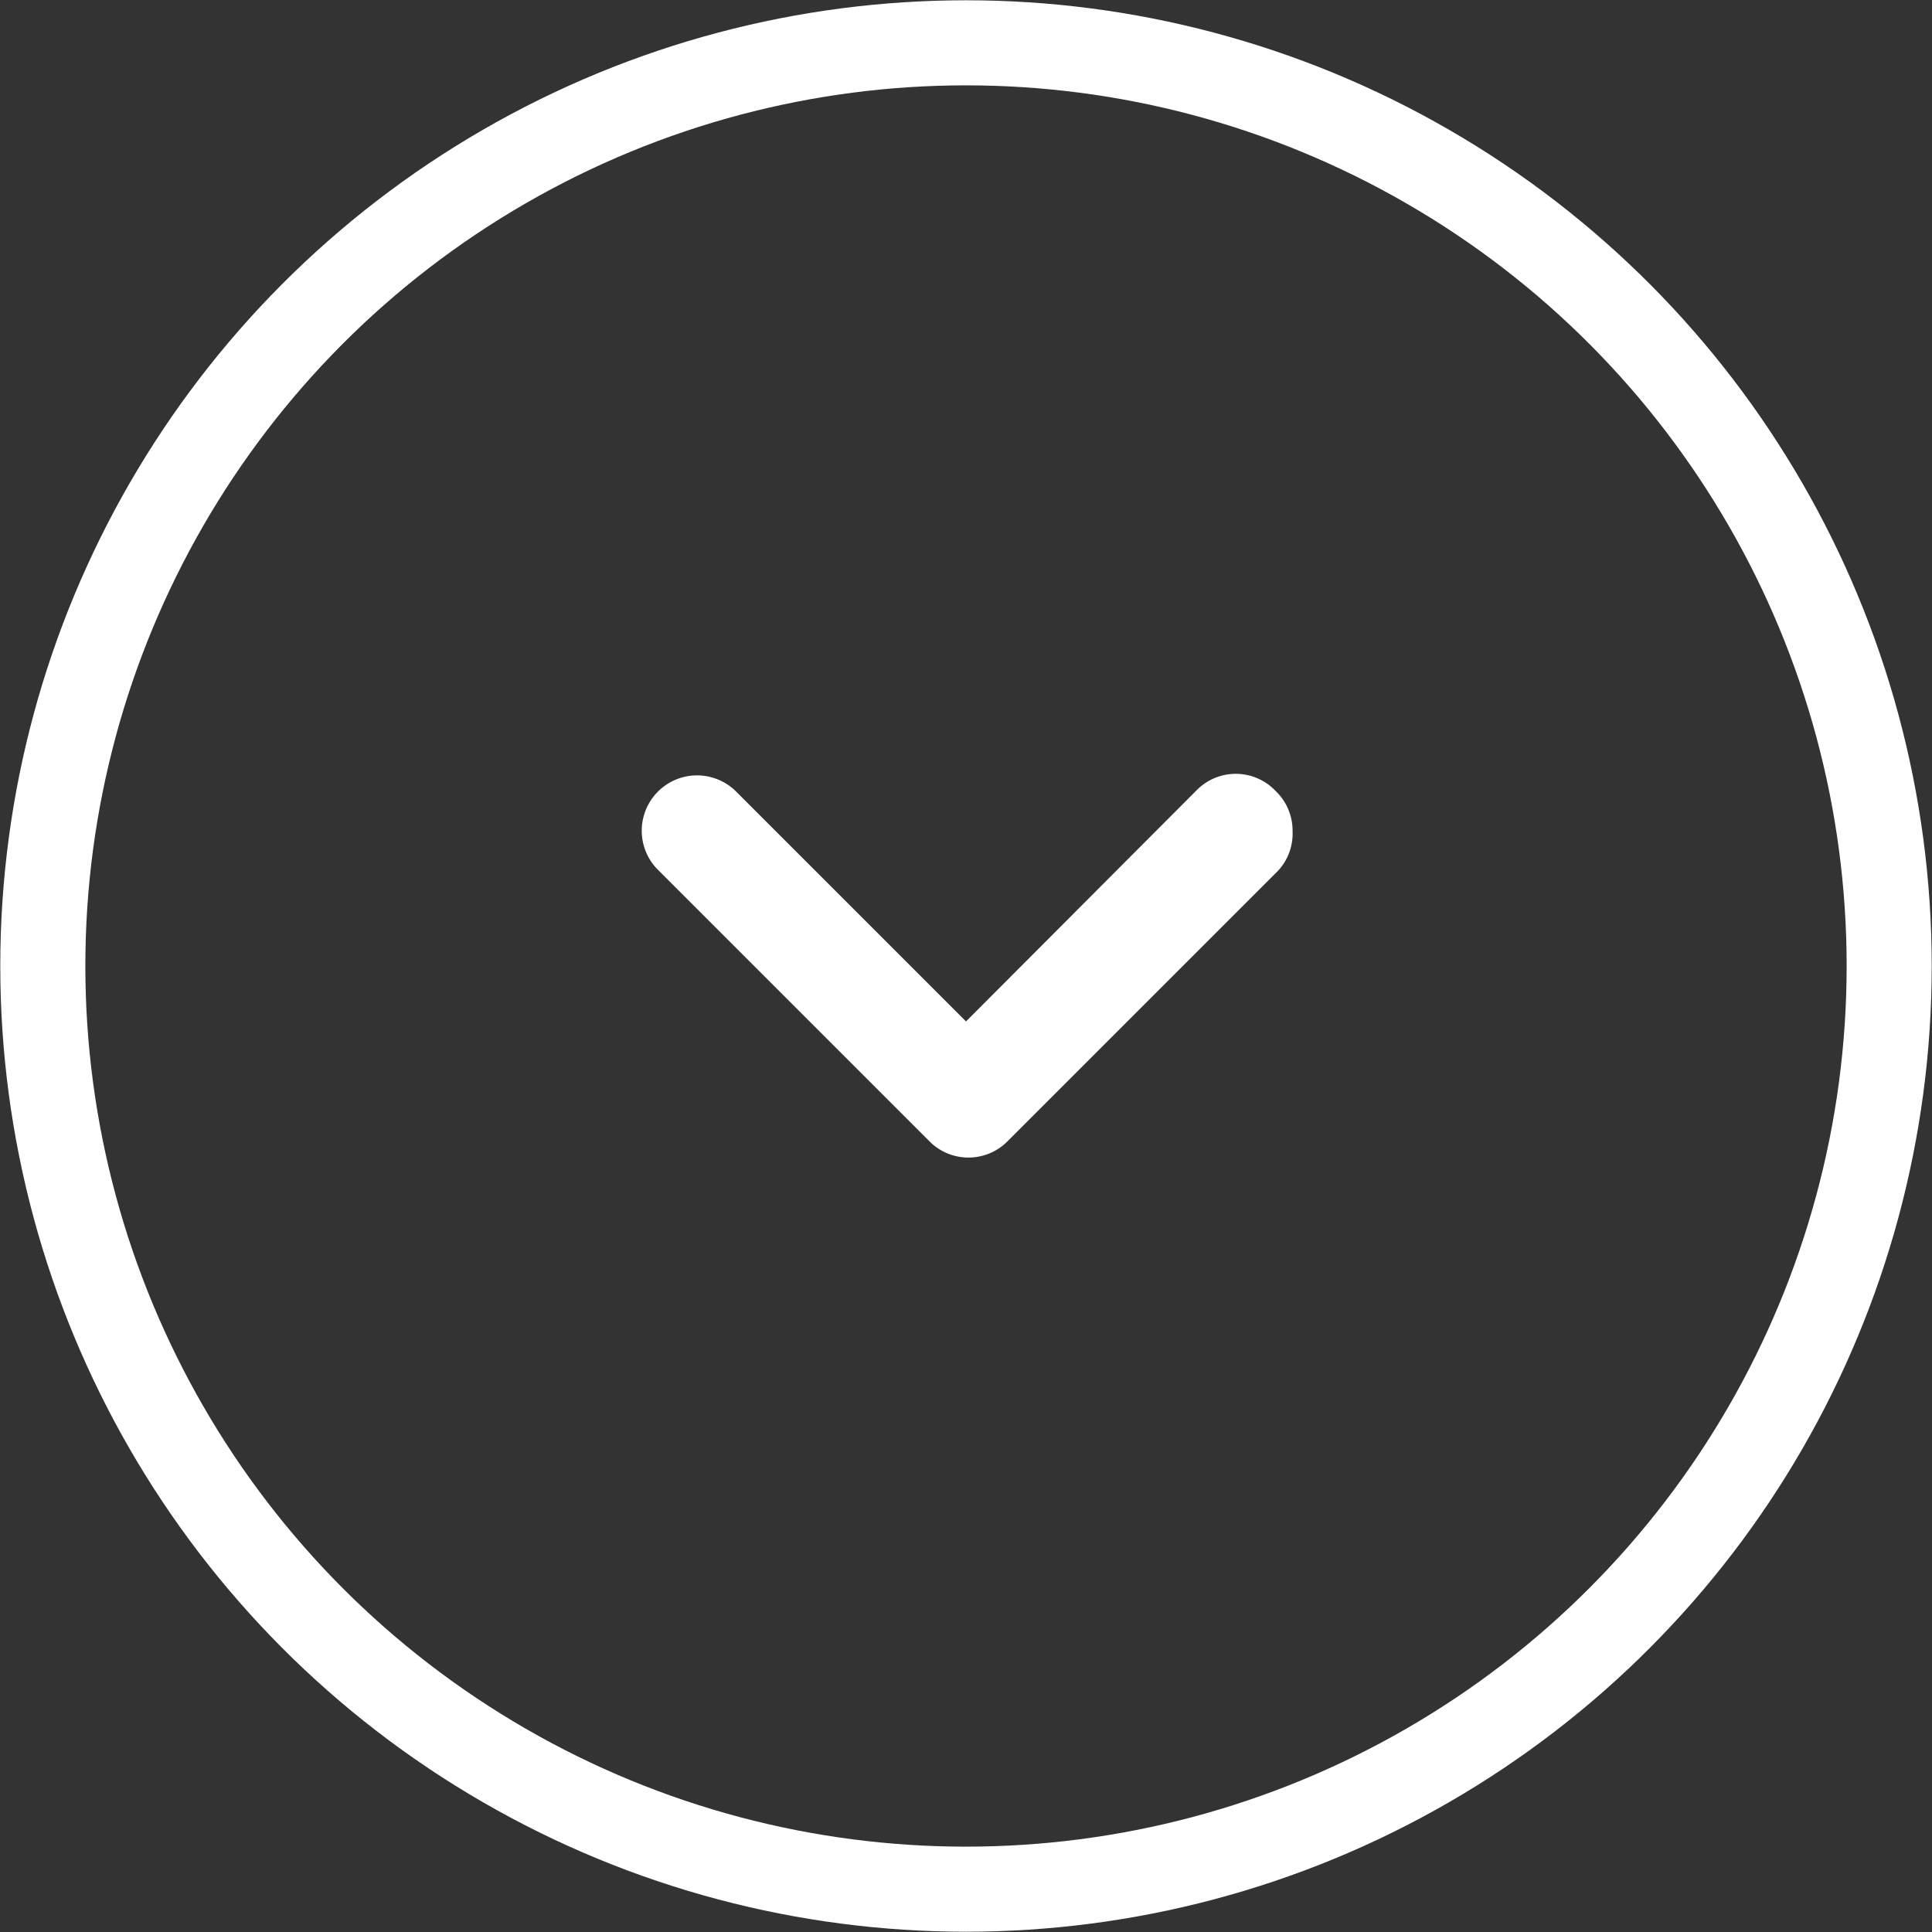
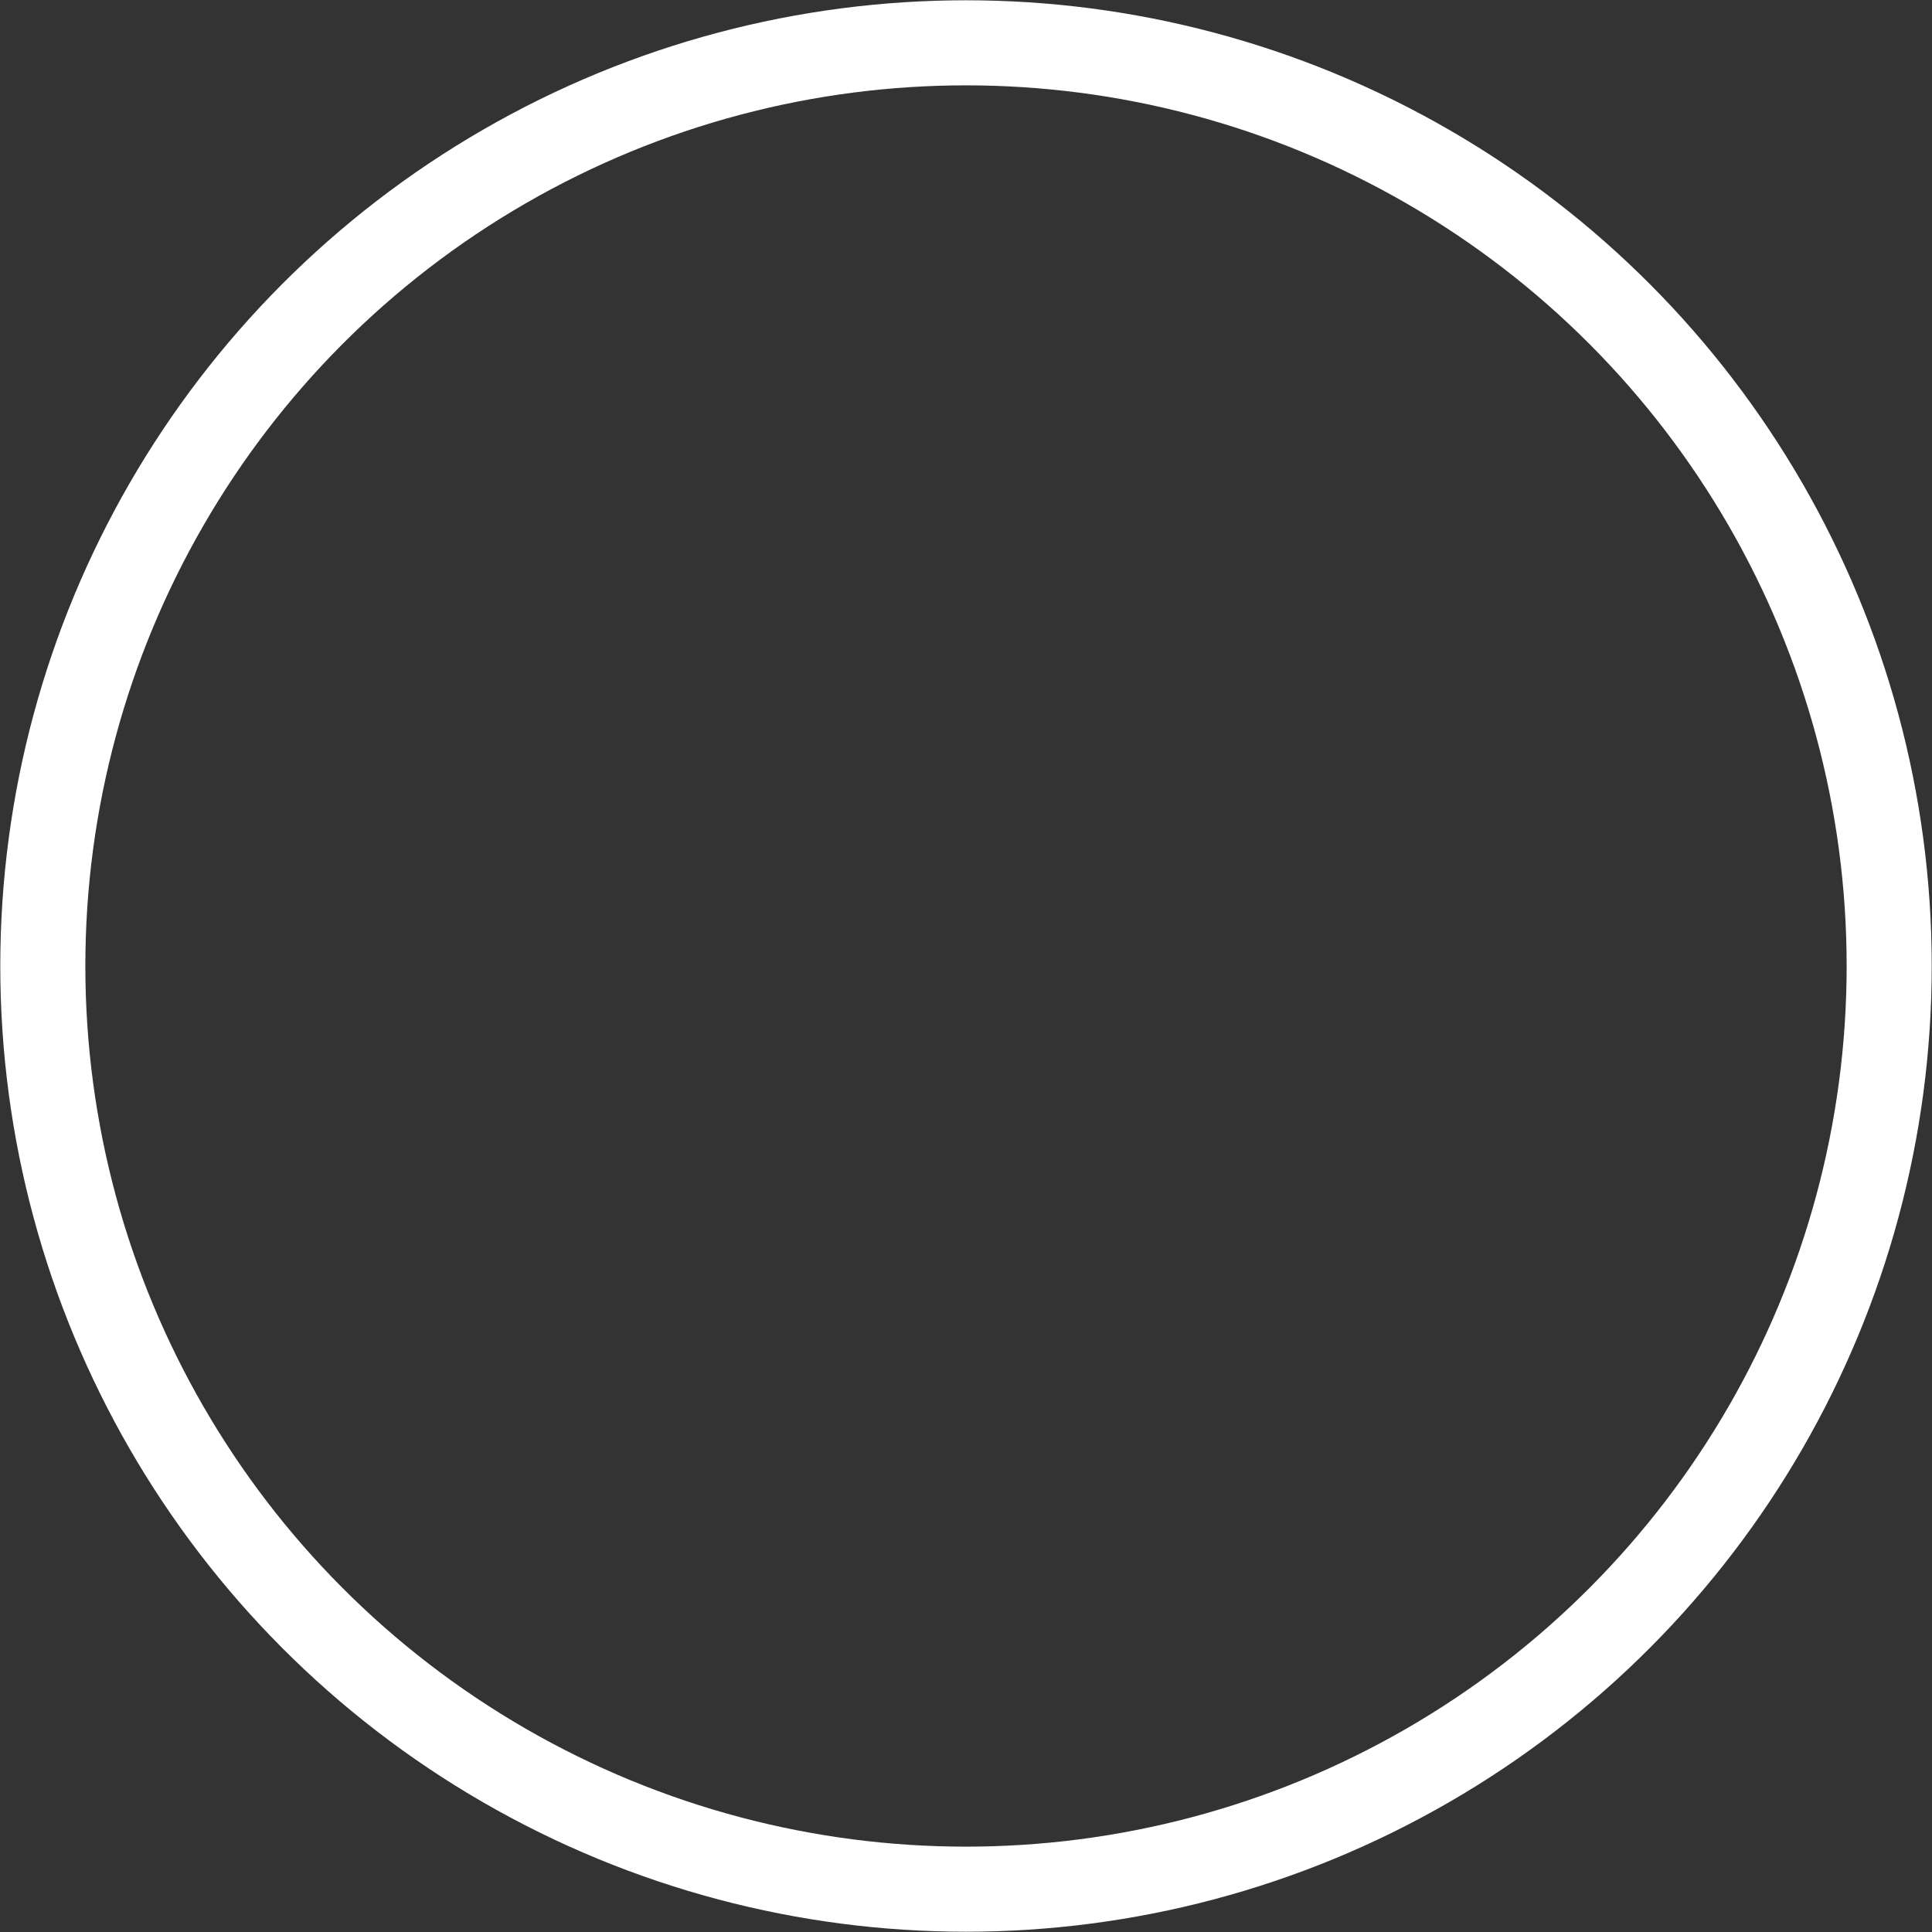
<svg xmlns="http://www.w3.org/2000/svg" viewBox="0 0 35.2 35.2">
  <rect x="0" y="0" width="35.2" height="35.2" fill="#333333" stroke="none" />
  <defs>
    <style>.cls-1{fill:none;stroke:#fff;stroke-miterlimit:10;stroke-width:1.55px;}.cls-2{fill:#fff;}</style>
  </defs>
  <g id="Capa_2" data-name="Capa 2">
    <g id="Capa_1-2" data-name="Capa 1">
      <circle class="cls-1" cx="17.6" cy="17.6" r="16.82" />
-       <path class="cls-2" d="M23.55,15.14a1,1,0,0,0-.31-.73,1,1,0,0,0-1.45,0l-4.19,4.2-4.2-4.2A1,1,0,0,0,12,15.86l4.92,4.92a1,1,0,0,0,.73.31,1,1,0,0,0,.72-.31l4.92-4.92A1,1,0,0,0,23.55,15.14Z" />
    </g>
  </g>
</svg>